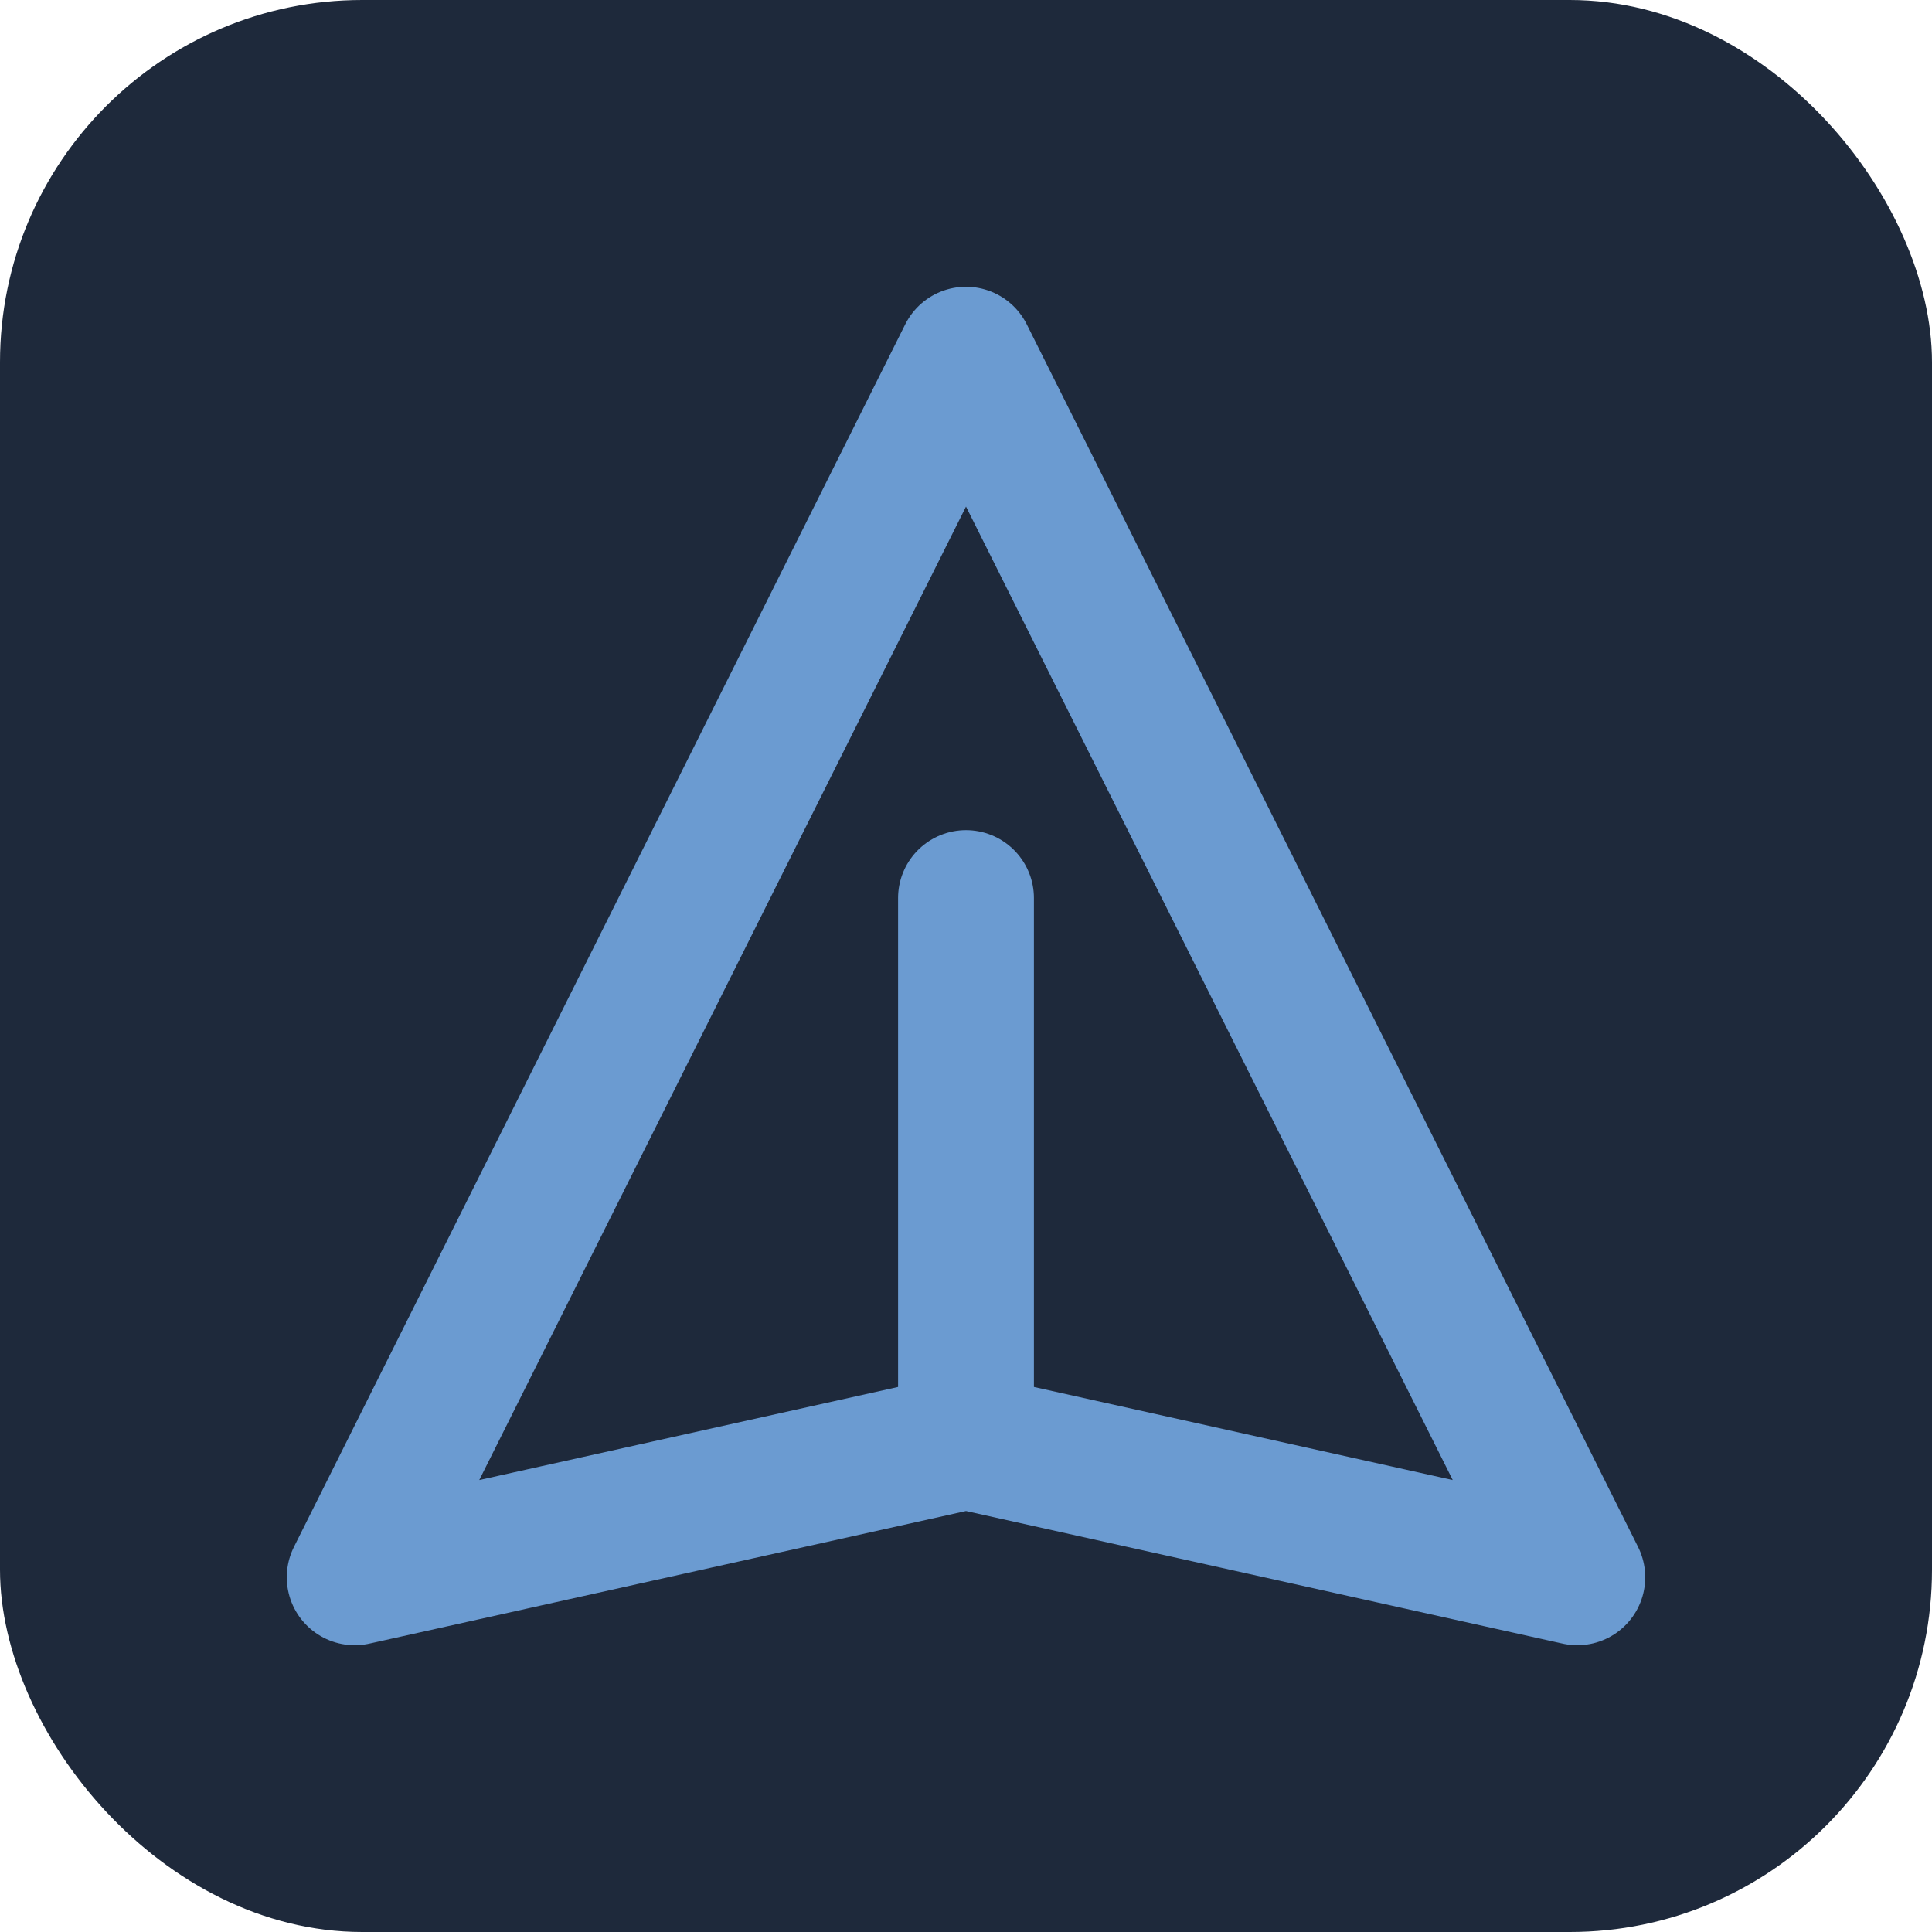
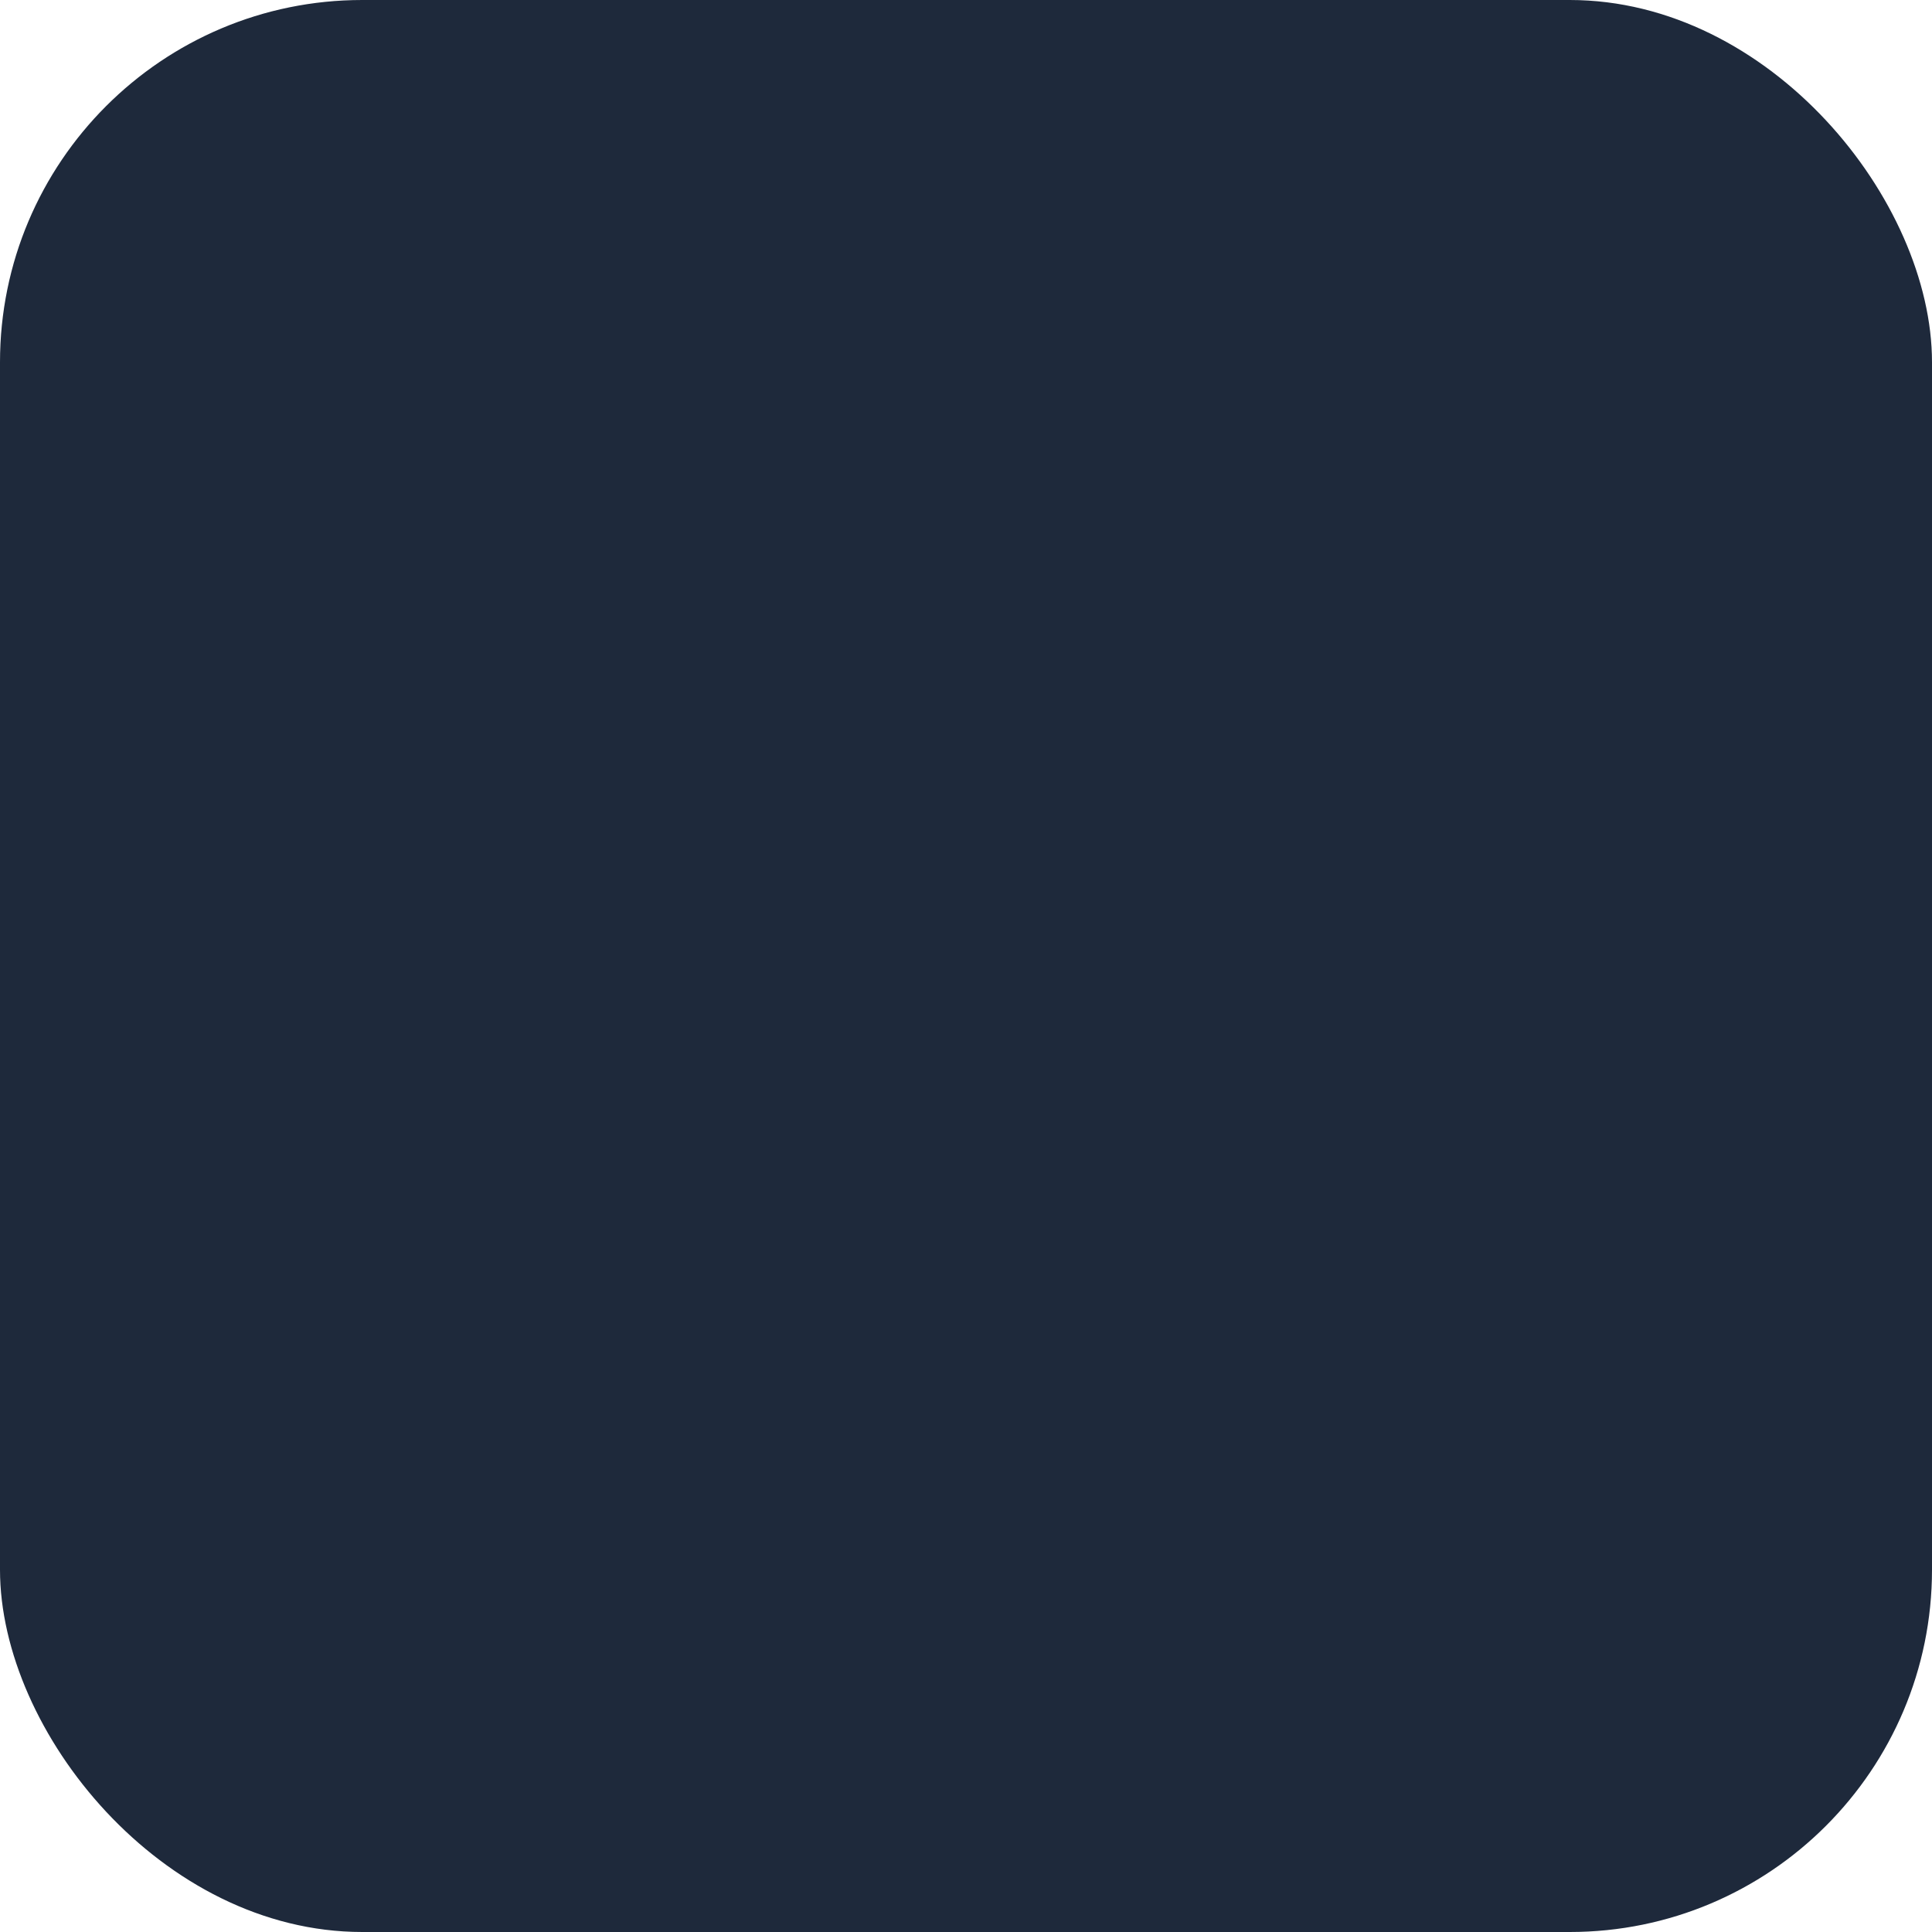
<svg xmlns="http://www.w3.org/2000/svg" width="512" height="512" viewBox="0 0 512 512" fill="none">
  <rect width="512" height="512" rx="96" fill="#1e293b" />
  <g transform="translate(256, 256) scale(18) translate(-12, -12)">
-     <path d="M12 19l9 2-9-18-9 18 9-2zm0 0v-8" stroke="#6b9bd1" stroke-width="2" stroke-linecap="round" stroke-linejoin="round" fill="none" />
-   </g>
+     </g>
</svg>